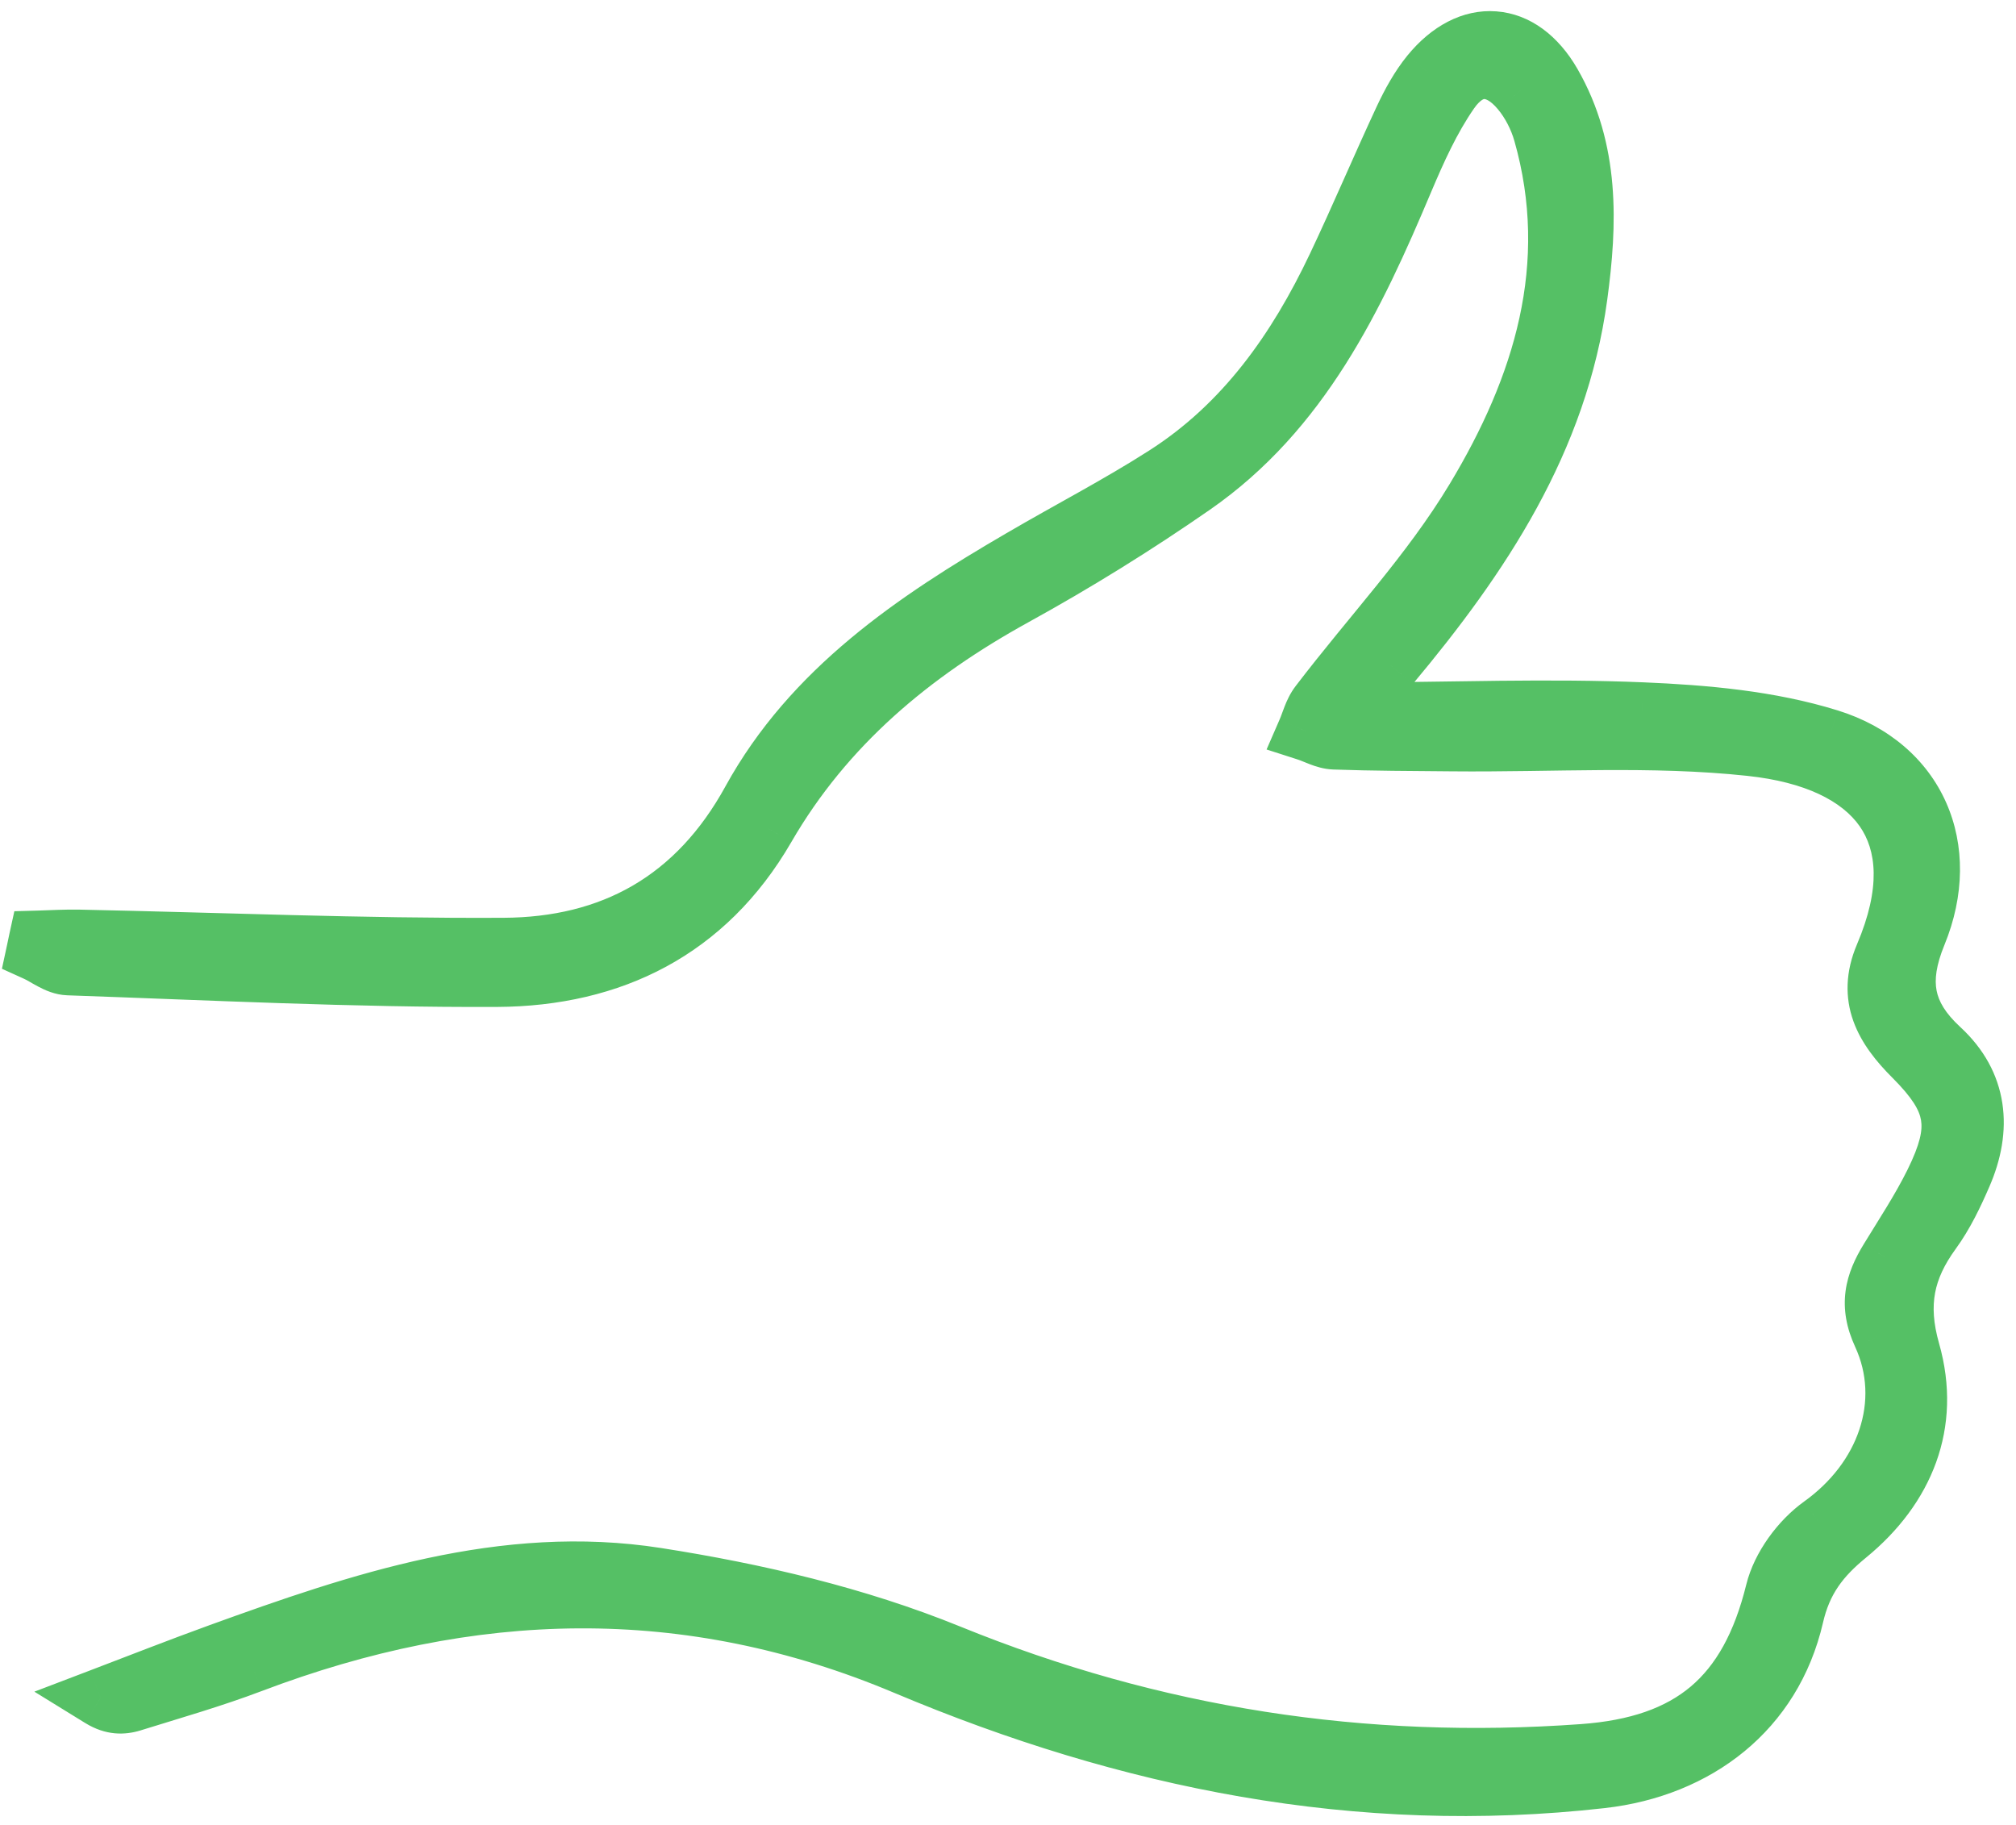
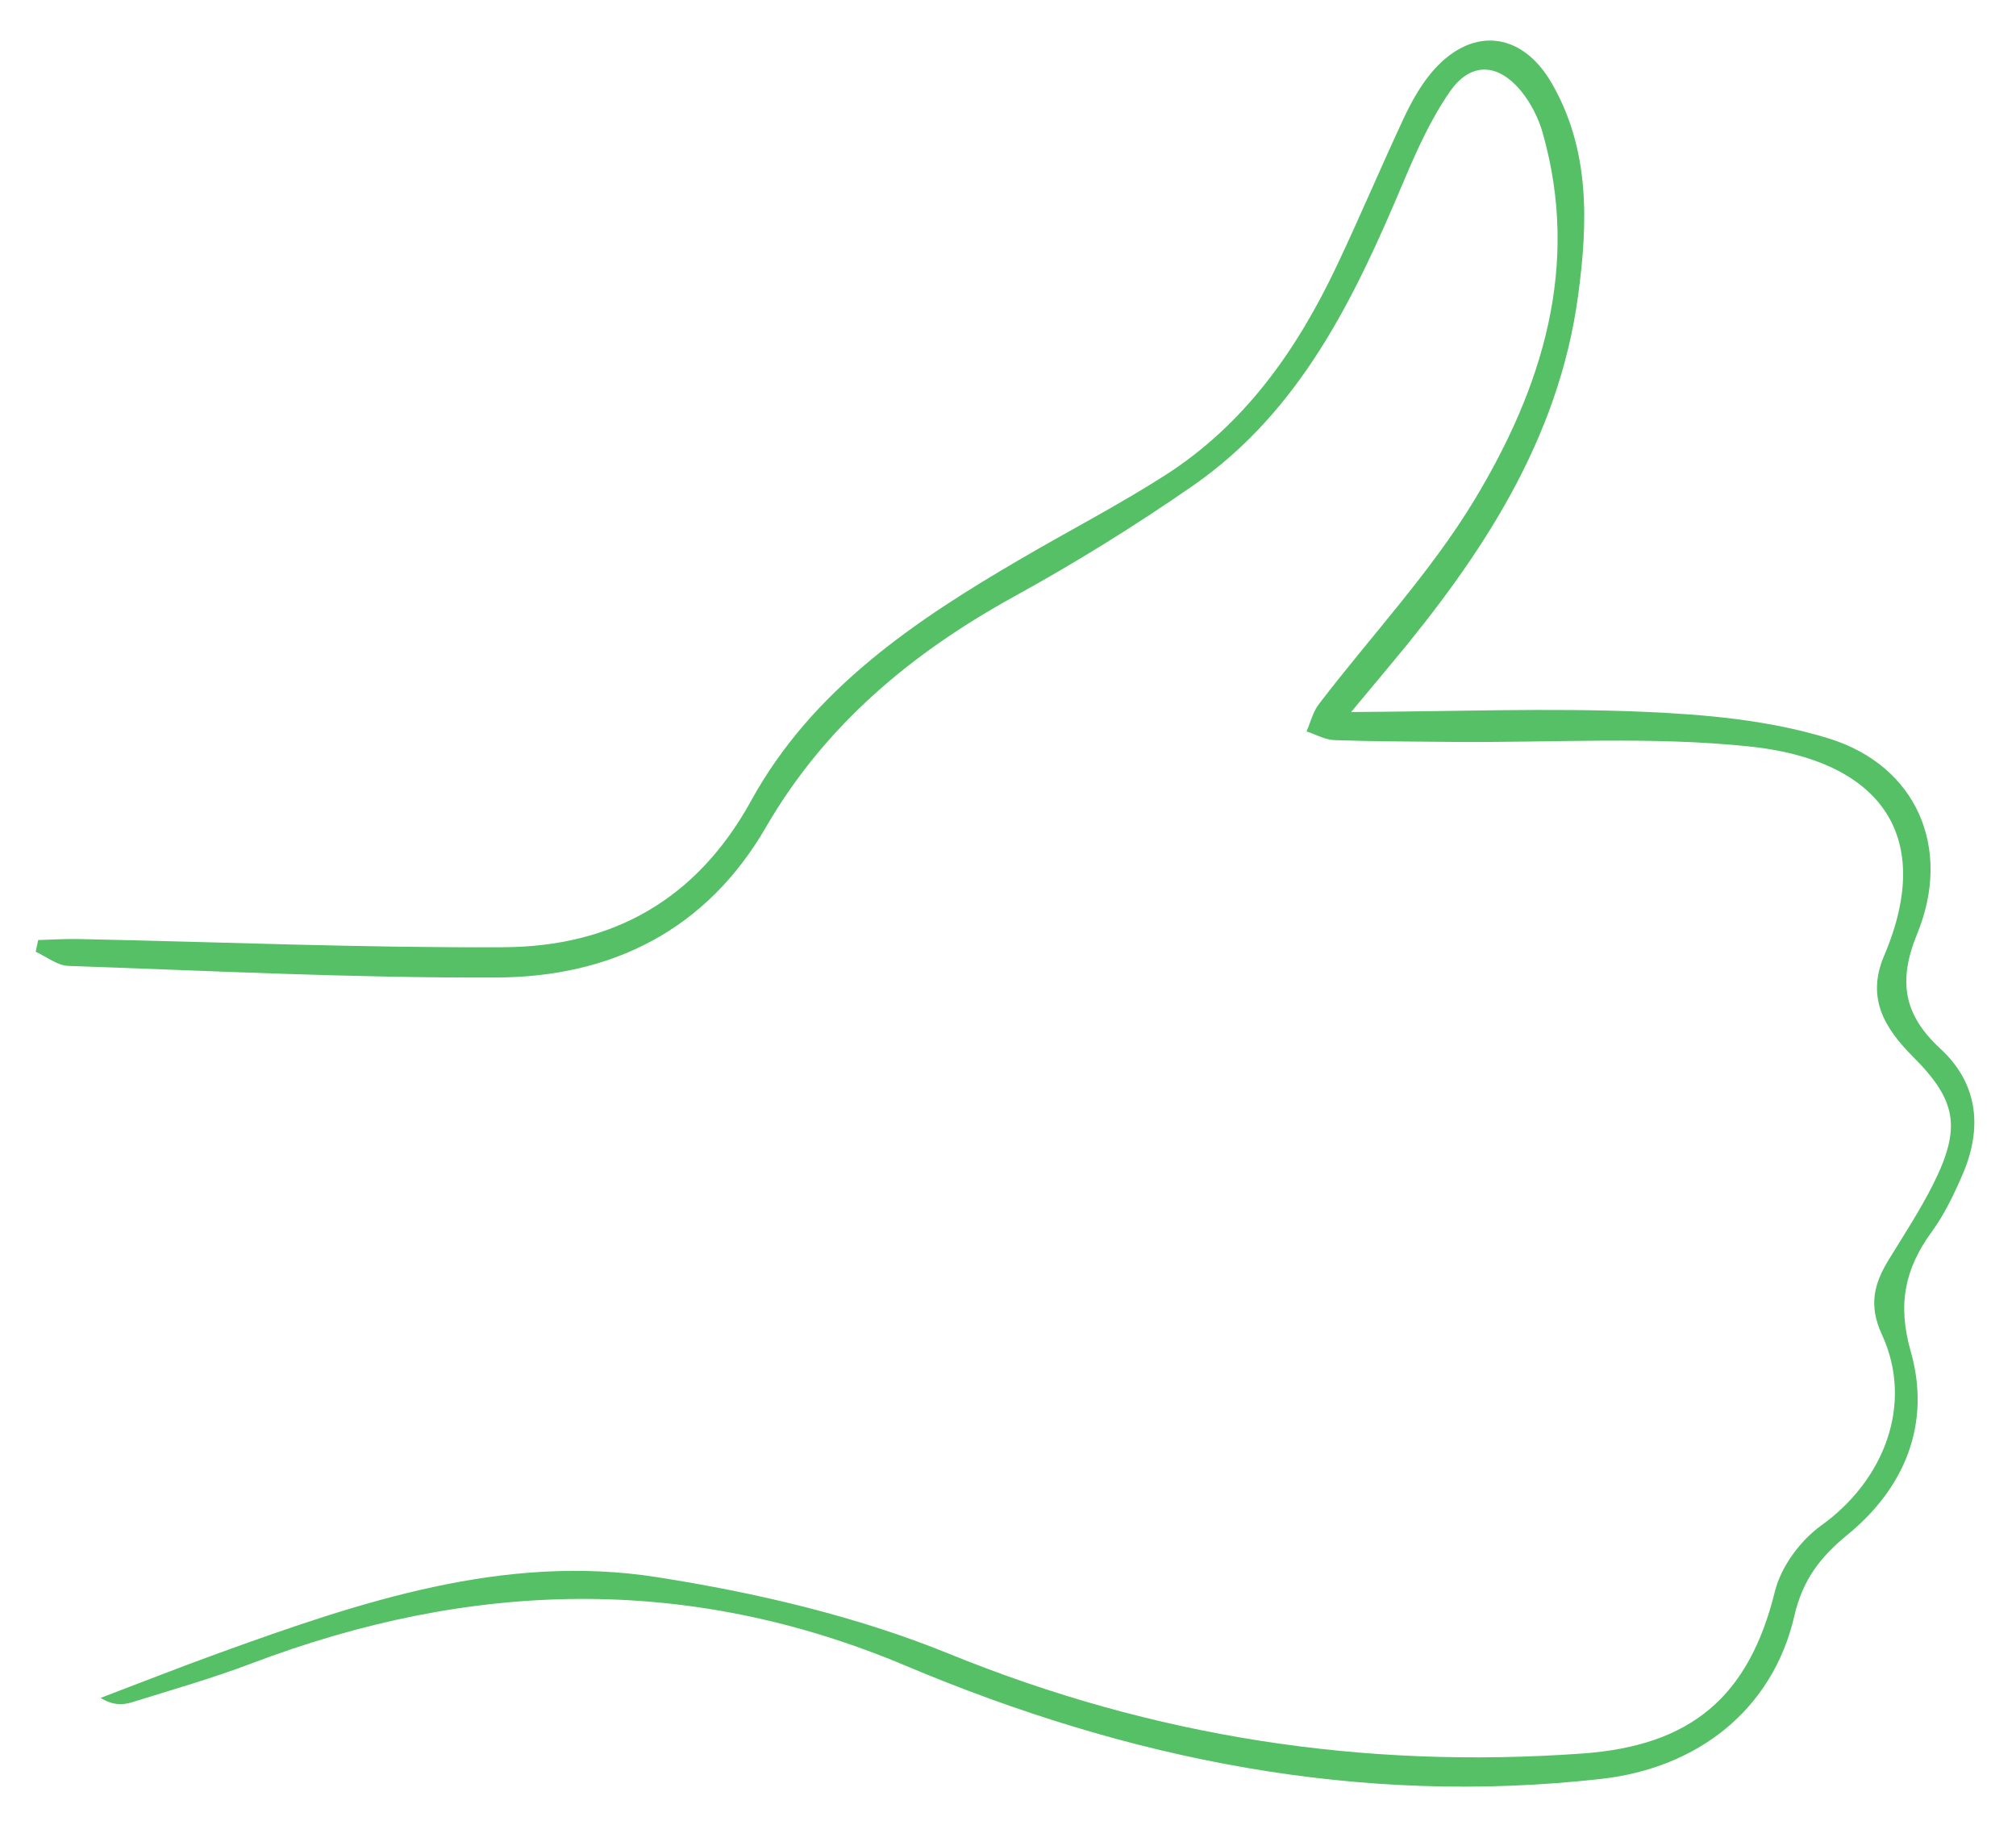
<svg xmlns="http://www.w3.org/2000/svg" width="137" height="124" viewBox="0 0 137 124" fill="none">
  <mask id="path-1-outside-1_1005_2723" maskUnits="userSpaceOnUse" x="-18.092" y="-26.895" width="179.885" height="184.932" fill="black">
-     <rect fill="white" x="-18.092" y="-26.895" width="179.885" height="184.932" />
-     <path d="M91.821 48.379C92.979 46.986 93.729 46.083 94.482 45.187C100.657 37.803 105.911 29.929 107.24 20.102C107.91 15.168 108.07 10.202 105.459 5.67C103.362 2.027 99.851 1.782 97.198 5.031C96.458 5.939 95.873 7.008 95.375 8.071C93.826 11.391 92.402 14.772 90.832 18.084C88.131 23.787 84.574 28.849 79.162 32.305C75.998 34.328 72.653 36.059 69.409 37.955C62.154 42.183 55.199 46.85 51.04 54.418C47.337 61.149 41.614 64.328 34.223 64.366C24.614 64.417 15.009 64.009 5.397 63.811C4.462 63.789 3.53 63.851 2.594 63.877C2.536 64.143 2.483 64.412 2.426 64.674C3.166 65.009 3.889 65.609 4.638 65.634C14.344 65.97 24.05 66.466 33.757 66.424C41.569 66.387 47.995 63.215 52.05 56.209C56.078 49.257 61.958 44.366 68.928 40.528C73.096 38.235 77.164 35.713 81.069 33.002C88.398 27.916 92.065 20.212 95.4 12.299C96.284 10.206 97.237 8.088 98.525 6.232C99.918 4.217 101.761 4.267 103.331 6.144C104.01 6.958 104.545 8.005 104.834 9.025C107.409 18.075 104.798 26.334 100.225 33.927C97.236 38.889 93.173 43.206 89.631 47.842C89.227 48.367 89.059 49.076 88.787 49.702C89.418 49.905 90.039 50.269 90.677 50.292C93.333 50.387 95.991 50.388 98.651 50.414C105.425 50.48 112.261 50.015 118.966 50.734C127.396 51.635 131.647 56.463 128.035 64.952C126.82 67.807 128.058 69.86 130.003 71.809C132.964 74.77 133.283 76.613 131.411 80.391C130.521 82.185 129.404 83.878 128.356 85.592C127.36 87.221 126.96 88.677 127.889 90.69C130.056 95.384 128.065 100.582 123.756 103.665C122.338 104.682 121.029 106.47 120.616 108.14C118.848 115.32 114.902 118.624 107.554 119.153C92.662 120.226 78.41 118.04 64.503 112.381C58.204 109.817 51.366 108.222 44.622 107.168C34.252 105.545 24.485 108.853 14.875 112.33C12.179 113.308 9.514 114.357 6.836 115.377C7.671 115.892 8.346 115.864 8.975 115.67C11.69 114.824 14.433 114.042 17.087 113.036C31.93 107.405 46.684 106.921 61.563 113.196C76.667 119.561 92.347 122.74 108.828 120.877C115.357 120.142 120.461 116.191 121.937 109.806C122.502 107.35 123.696 105.806 125.541 104.296C129.484 101.074 131.235 96.704 129.846 91.828C128.929 88.606 129.454 86.205 131.281 83.694C132.132 82.522 132.777 81.181 133.355 79.842C134.725 76.688 134.455 73.658 131.863 71.263C129.352 68.948 128.972 66.661 130.287 63.449C132.668 57.643 130.258 52.036 124.288 50.183C120.251 48.93 115.859 48.543 111.605 48.364C105.219 48.097 98.812 48.348 91.819 48.384L91.821 48.379Z" />
-   </mask>
+     </mask>
  <path d="M91.821 48.379C92.979 46.986 93.729 46.083 94.482 45.187C100.657 37.803 105.911 29.929 107.24 20.102C107.91 15.168 108.07 10.202 105.459 5.67C103.362 2.027 99.851 1.782 97.198 5.031C96.458 5.939 95.873 7.008 95.375 8.071C93.826 11.391 92.402 14.772 90.832 18.084C88.131 23.787 84.574 28.849 79.162 32.305C75.998 34.328 72.653 36.059 69.409 37.955C62.154 42.183 55.199 46.85 51.04 54.418C47.337 61.149 41.614 64.328 34.223 64.366C24.614 64.417 15.009 64.009 5.397 63.811C4.462 63.789 3.53 63.851 2.594 63.877C2.536 64.143 2.483 64.412 2.426 64.674C3.166 65.009 3.889 65.609 4.638 65.634C14.344 65.97 24.05 66.466 33.757 66.424C41.569 66.387 47.995 63.215 52.05 56.209C56.078 49.257 61.958 44.366 68.928 40.528C73.096 38.235 77.164 35.713 81.069 33.002C88.398 27.916 92.065 20.212 95.4 12.299C96.284 10.206 97.237 8.088 98.525 6.232C99.918 4.217 101.761 4.267 103.331 6.144C104.01 6.958 104.545 8.005 104.834 9.025C107.409 18.075 104.798 26.334 100.225 33.927C97.236 38.889 93.173 43.206 89.631 47.842C89.227 48.367 89.059 49.076 88.787 49.702C89.418 49.905 90.039 50.269 90.677 50.292C93.333 50.387 95.991 50.388 98.651 50.414C105.425 50.48 112.261 50.015 118.966 50.734C127.396 51.635 131.647 56.463 128.035 64.952C126.82 67.807 128.058 69.86 130.003 71.809C132.964 74.77 133.283 76.613 131.411 80.391C130.521 82.185 129.404 83.878 128.356 85.592C127.36 87.221 126.96 88.677 127.889 90.69C130.056 95.384 128.065 100.582 123.756 103.665C122.338 104.682 121.029 106.47 120.616 108.14C118.848 115.32 114.902 118.624 107.554 119.153C92.662 120.226 78.41 118.04 64.503 112.381C58.204 109.817 51.366 108.222 44.622 107.168C34.252 105.545 24.485 108.853 14.875 112.33C12.179 113.308 9.514 114.357 6.836 115.377C7.671 115.892 8.346 115.864 8.975 115.67C11.69 114.824 14.433 114.042 17.087 113.036C31.93 107.405 46.684 106.921 61.563 113.196C76.667 119.561 92.347 122.74 108.828 120.877C115.357 120.142 120.461 116.191 121.937 109.806C122.502 107.35 123.696 105.806 125.541 104.296C129.484 101.074 131.235 96.704 129.846 91.828C128.929 88.606 129.454 86.205 131.281 83.694C132.132 82.522 132.777 81.181 133.355 79.842C134.725 76.688 134.455 73.658 131.863 71.263C129.352 68.948 128.972 66.661 130.287 63.449C132.668 57.643 130.258 52.036 124.288 50.183C120.251 48.93 115.859 48.543 111.605 48.364C105.219 48.097 98.812 48.348 91.819 48.384L91.821 48.379Z" fill="#55C065" />
-   <path d="M91.821 48.379L90.283 47.1L90.08 47.345L89.962 47.642L91.821 48.379ZM94.482 45.187L96.013 46.473L96.016 46.469L94.482 45.187ZM107.24 20.102L105.258 19.833L105.258 19.834L107.24 20.102ZM105.459 5.67L103.726 6.668L103.726 6.668L105.459 5.67ZM97.198 5.031L95.649 3.766L95.647 3.767L97.198 5.031ZM95.375 8.071L93.564 7.221L93.562 7.225L95.375 8.071ZM90.832 18.084L89.025 17.228L89.025 17.228L90.832 18.084ZM79.162 32.305L78.086 30.619L78.085 30.62L79.162 32.305ZM69.409 37.955L70.416 39.683L70.418 39.682L69.409 37.955ZM51.04 54.418L52.792 55.382L52.793 55.381L51.04 54.418ZM34.223 64.366L34.213 62.366L34.212 62.366L34.223 64.366ZM5.397 63.811L5.351 65.811L5.356 65.811L5.397 63.811ZM2.594 63.877L2.54 61.877L0.975 61.92L0.64 63.449L2.594 63.877ZM2.426 64.674L0.471 64.253L0.131 65.83L1.601 66.496L2.426 64.674ZM4.638 65.634L4.707 63.635L4.706 63.635L4.638 65.634ZM33.757 66.424L33.766 68.423L33.766 68.423L33.757 66.424ZM52.05 56.209L50.32 55.206L50.319 55.207L52.05 56.209ZM68.928 40.528L67.964 38.776L67.963 38.776L68.928 40.528ZM81.069 33.002L82.21 34.645L82.21 34.645L81.069 33.002ZM95.4 12.299L93.558 11.521L93.557 11.523L95.4 12.299ZM98.525 6.232L100.168 7.372L100.17 7.369L98.525 6.232ZM103.331 6.144L104.866 4.862L104.865 4.861L103.331 6.144ZM104.834 9.025L102.91 9.571L102.911 9.572L104.834 9.025ZM100.225 33.927L101.938 34.959L101.938 34.959L100.225 33.927ZM89.631 47.842L91.217 49.061L91.221 49.056L89.631 47.842ZM88.787 49.702L86.953 48.904L86.072 50.929L88.174 51.605L88.787 49.702ZM90.677 50.292L90.749 48.293L90.747 48.293L90.677 50.292ZM98.651 50.414L98.671 48.414L98.67 48.414L98.651 50.414ZM118.966 50.734L118.753 52.722L118.753 52.723L118.966 50.734ZM128.035 64.952L129.875 65.736L129.876 65.735L128.035 64.952ZM130.003 71.809L128.587 73.222L128.589 73.223L130.003 71.809ZM131.411 80.391L133.203 81.279L133.203 81.279L131.411 80.391ZM128.356 85.592L130.062 86.636L130.063 86.635L128.356 85.592ZM127.889 90.69L126.072 91.528L126.073 91.529L127.889 90.69ZM123.756 103.665L122.592 102.038L122.591 102.04L123.756 103.665ZM120.616 108.14L118.675 107.66L118.674 107.662L120.616 108.14ZM107.554 119.153L107.411 117.158L107.411 117.158L107.554 119.153ZM64.503 112.381L63.749 114.233L63.749 114.233L64.503 112.381ZM44.622 107.168L44.313 109.144L44.313 109.144L44.622 107.168ZM14.875 112.33L14.194 110.449L14.193 110.45L14.875 112.33ZM6.836 115.377L6.124 113.508L2.336 114.952L5.787 117.08L6.836 115.377ZM8.975 115.67L9.566 117.581L9.57 117.579L8.975 115.67ZM17.087 113.036L17.796 114.906L17.797 114.906L17.087 113.036ZM61.563 113.196L60.785 115.039L60.786 115.039L61.563 113.196ZM108.828 120.877L108.605 118.889L108.604 118.89L108.828 120.877ZM121.937 109.806L123.886 110.257L123.886 110.255L121.937 109.806ZM125.541 104.296L124.275 102.748L124.274 102.748L125.541 104.296ZM129.846 91.828L127.923 92.376L127.923 92.376L129.846 91.828ZM131.281 83.694L132.899 84.87L132.9 84.869L131.281 83.694ZM133.355 79.842L131.521 79.046L131.519 79.049L133.355 79.842ZM131.863 71.263L133.22 69.794L133.219 69.793L131.863 71.263ZM130.287 63.449L128.437 62.691L128.436 62.691L130.287 63.449ZM124.288 50.183L124.881 48.273L124.88 48.273L124.288 50.183ZM111.605 48.364L111.689 46.366L111.688 46.366L111.605 48.364ZM91.819 48.384L89.96 47.647L88.868 50.4L91.83 50.384L91.819 48.384ZM93.359 49.657C94.519 48.263 95.265 47.364 96.013 46.473L92.951 43.9C92.194 44.801 91.439 45.71 90.283 47.1L93.359 49.657ZM96.016 46.469C102.261 39.003 107.815 30.77 109.222 20.37L105.258 19.834C104.006 29.089 99.054 36.602 92.948 43.903L96.016 46.469ZM109.222 20.372C109.903 15.356 110.154 9.813 107.192 4.671L103.726 6.668C105.986 10.591 105.917 14.979 105.258 19.833L109.222 20.372ZM107.192 4.672C105.921 2.464 104.009 0.946 101.687 0.772C99.372 0.598 97.25 1.805 95.649 3.766L98.747 6.296C99.799 5.008 100.759 4.713 101.387 4.76C102.008 4.807 102.9 5.232 103.726 6.668L107.192 4.672ZM95.647 3.767C94.758 4.859 94.092 6.096 93.564 7.221L97.185 8.92C97.655 7.92 98.158 7.018 98.748 6.295L95.647 3.767ZM93.562 7.225C92.779 8.905 92.028 10.598 91.284 12.267C90.538 13.942 89.798 15.596 89.025 17.228L92.64 18.941C93.436 17.261 94.193 15.568 94.938 13.894C95.686 12.214 96.422 10.557 97.187 8.916L93.562 7.225ZM89.025 17.228C86.414 22.739 83.067 27.439 78.086 30.619L80.239 33.99C86.082 30.259 89.848 24.835 92.64 18.94L89.025 17.228ZM78.085 30.62C74.952 32.623 71.776 34.255 68.4 36.229L70.418 39.682C73.53 37.863 77.045 36.032 80.24 33.99L78.085 30.62ZM68.402 36.227C61.124 40.469 53.733 45.366 49.287 53.454L52.793 55.381C56.666 48.333 63.184 43.898 70.416 39.683L68.402 36.227ZM49.288 53.454C45.948 59.525 40.907 62.331 34.213 62.366L34.233 66.366C42.321 66.324 48.726 62.773 52.792 55.382L49.288 53.454ZM34.212 62.366C24.636 62.417 15.11 62.011 5.438 61.812L5.356 65.811C14.907 66.007 24.592 66.418 34.234 66.366L34.212 62.366ZM5.444 61.812C4.445 61.788 3.368 61.855 2.54 61.877L2.648 65.876C3.692 65.848 4.48 65.79 5.351 65.811L5.444 61.812ZM0.64 63.449C0.591 63.676 0.509 64.079 0.471 64.253L4.381 65.095C4.457 64.746 4.481 64.611 4.548 64.304L0.64 63.449ZM1.601 66.496C1.92 66.64 2.001 66.723 2.59 67.036C3.007 67.258 3.716 67.604 4.571 67.633L4.706 63.635C4.812 63.639 4.784 63.672 4.468 63.504C4.315 63.423 4.182 63.345 3.963 63.221C3.769 63.111 3.521 62.974 3.251 62.852L1.601 66.496ZM4.569 67.633C14.23 67.967 24.007 68.466 33.766 68.423L33.748 64.424C24.093 64.466 14.457 63.973 4.707 63.635L4.569 67.633ZM33.766 68.423C42.197 68.384 49.327 64.907 53.781 57.211L50.319 55.207C46.664 61.523 40.941 64.389 33.748 64.424L33.766 68.423ZM53.781 57.211C57.575 50.662 63.139 45.999 69.893 42.28L67.963 38.776C60.778 42.733 54.581 47.852 50.32 55.206L53.781 57.211ZM69.892 42.28C74.12 39.953 78.247 37.395 82.21 34.645L79.929 31.359C76.08 34.03 72.071 36.516 67.964 38.776L69.892 42.28ZM82.21 34.645C90.062 29.196 93.912 20.98 97.243 13.076L93.557 11.523C90.219 19.444 86.734 26.637 79.929 31.359L82.21 34.645ZM97.243 13.077C98.124 10.991 99.009 9.042 100.168 7.372L96.882 5.092C95.465 7.133 94.444 9.422 93.558 11.521L97.243 13.077ZM100.17 7.369C100.403 7.032 100.596 6.868 100.714 6.793C100.819 6.726 100.866 6.729 100.873 6.729C100.881 6.729 101.22 6.738 101.796 7.427L104.865 4.861C103.872 3.674 102.504 2.72 100.85 2.729C99.146 2.738 97.802 3.761 96.88 5.095L100.17 7.369ZM101.795 7.427C102.283 8.01 102.692 8.801 102.91 9.571L106.758 8.479C106.398 7.209 105.738 5.907 104.866 4.862L101.795 7.427ZM102.911 9.572C105.275 17.882 102.933 25.553 98.511 32.895L101.938 34.959C106.662 27.114 109.544 18.268 106.758 8.478L102.911 9.572ZM98.511 32.895C95.591 37.743 91.762 41.758 88.042 46.627L91.221 49.056C94.585 44.653 98.88 40.034 101.938 34.959L98.511 32.895ZM88.046 46.622C87.671 47.11 87.446 47.627 87.299 48C87.104 48.495 87.083 48.604 86.953 48.904L90.621 50.499C90.762 50.173 90.962 49.615 91.02 49.468C91.126 49.199 91.188 49.099 91.217 49.061L88.046 46.622ZM88.174 51.605C88.441 51.691 88.528 51.748 89.019 51.934C89.385 52.073 89.95 52.267 90.607 52.29L90.747 48.293C90.766 48.294 90.701 48.294 90.44 48.195C90.306 48.144 90.194 48.096 90.005 48.021C89.837 47.953 89.627 47.871 89.399 47.798L88.174 51.605ZM90.605 52.29C93.296 52.387 95.997 52.388 98.632 52.414L98.67 48.414C95.985 48.388 93.37 48.387 90.749 48.293L90.605 52.29ZM98.631 52.414C105.622 52.482 112.17 52.017 118.753 52.722L119.179 48.745C112.352 48.013 105.228 48.478 98.671 48.414L98.631 52.414ZM118.753 52.723C122.707 53.145 125.189 54.445 126.377 56.144C127.502 57.751 127.847 60.285 126.195 64.169L129.876 65.735C131.835 61.13 131.861 57.005 129.655 53.851C127.513 50.788 123.655 49.224 119.178 48.745L118.753 52.723ZM126.195 64.169C125.402 66.032 125.371 67.781 125.952 69.397C126.502 70.926 127.545 72.177 128.587 73.222L131.419 70.396C130.517 69.492 129.968 68.743 129.716 68.043C129.496 67.432 129.453 66.727 129.875 65.736L126.195 64.169ZM128.589 73.223C129.995 74.629 130.436 75.457 130.546 76.121C130.656 76.783 130.506 77.712 129.619 79.502L133.203 81.279C134.188 79.292 134.815 77.41 134.493 75.467C134.171 73.525 132.972 71.95 131.417 70.395L128.589 73.223ZM129.619 79.502C128.781 81.192 127.747 82.755 126.65 84.549L130.063 86.635C131.062 85.001 132.261 83.179 133.203 81.279L129.619 79.502ZM126.65 84.549C126.085 85.473 125.579 86.52 125.418 87.735C125.252 88.987 125.477 90.236 126.072 91.528L129.705 89.853C129.372 89.132 129.333 88.645 129.384 88.26C129.44 87.835 129.632 87.34 130.062 86.636L126.65 84.549ZM126.073 91.529C127.745 95.15 126.315 99.375 122.592 102.038L124.92 105.291C129.815 101.789 132.366 95.617 129.704 89.852L126.073 91.529ZM122.591 102.04C120.838 103.297 119.217 105.469 118.675 107.66L122.557 108.621C122.842 107.471 123.838 106.068 124.922 105.29L122.591 102.04ZM118.674 107.662C117.854 110.993 116.59 113.179 114.89 114.611C113.189 116.042 110.821 116.913 107.411 117.158L107.698 121.147C111.636 120.864 114.914 119.818 117.466 117.671C120.017 115.523 121.61 112.468 122.558 108.619L118.674 107.662ZM107.411 117.158C92.818 118.21 78.874 116.069 65.257 110.528L63.749 114.233C77.946 120.01 92.505 122.243 107.698 121.147L107.411 117.158ZM65.257 110.528C58.767 107.886 51.766 106.26 44.931 105.192L44.313 109.144C50.966 110.184 57.641 111.747 63.749 114.233L65.257 110.528ZM44.931 105.192C33.987 103.479 23.756 106.99 14.194 110.449L15.556 114.211C25.213 110.716 34.518 107.611 44.313 109.144L44.931 105.192ZM14.193 110.45C11.477 111.435 8.774 112.498 6.124 113.508L7.549 117.246C10.254 116.215 12.881 115.181 15.557 114.21L14.193 110.45ZM5.787 117.08C7.191 117.945 8.48 117.916 9.566 117.581L8.385 113.759C8.241 113.803 8.187 113.8 8.17 113.798C8.16 113.797 8.075 113.791 7.886 113.675L5.787 117.08ZM9.57 117.579C12.222 116.753 15.067 115.941 17.796 114.906L16.378 111.166C13.799 112.144 11.158 112.895 8.38 113.76L9.57 117.579ZM17.797 114.906C32.225 109.432 46.441 108.989 60.785 115.039L62.34 111.353C46.927 104.853 31.636 105.378 16.378 111.166L17.797 114.906ZM60.786 115.039C76.132 121.506 92.159 124.774 109.053 122.864L108.604 118.89C92.535 120.706 77.202 117.616 62.339 111.353L60.786 115.039ZM109.052 122.864C116.296 122.048 122.191 117.585 123.886 110.257L119.988 109.356C118.73 114.796 114.417 118.235 108.605 118.889L109.052 122.864ZM123.886 110.255C124.327 108.338 125.209 107.153 126.808 105.844L124.274 102.748C122.183 104.46 120.677 106.362 119.988 109.358L123.886 110.255ZM126.807 105.845C131.262 102.203 133.412 97.046 131.77 91.28L127.923 92.376C129.058 96.362 127.705 99.944 124.275 102.748L126.807 105.845ZM131.77 91.28C131.377 89.898 131.324 88.811 131.501 87.86C131.678 86.907 132.112 85.951 132.899 84.87L129.664 82.517C128.623 83.948 127.881 85.448 127.568 87.129C127.255 88.812 127.399 90.536 127.923 92.376L131.77 91.28ZM132.9 84.869C133.884 83.514 134.598 82.007 135.191 80.636L131.519 79.049C130.955 80.355 130.38 81.531 129.663 82.519L132.9 84.869ZM135.19 80.639C135.984 78.811 136.363 76.88 136.072 74.968C135.778 73.027 134.818 71.27 133.22 69.794L130.506 72.732C131.5 73.651 131.972 74.606 132.118 75.568C132.268 76.558 132.097 77.719 131.521 79.046L135.19 80.639ZM133.219 69.793C132.168 68.824 131.743 68.03 131.604 67.312C131.46 66.572 131.562 65.613 132.138 64.207L128.436 62.691C127.697 64.497 127.331 66.287 127.677 68.072C128.027 69.879 129.047 71.387 130.507 72.733L133.219 69.793ZM132.138 64.208C133.505 60.872 133.549 57.445 132.246 54.52C130.937 51.582 128.358 49.352 124.881 48.273L123.695 52.093C126.187 52.867 127.799 54.367 128.592 56.148C129.391 57.94 129.45 60.22 128.437 62.691L132.138 64.208ZM124.88 48.273C120.587 46.94 115.982 46.547 111.689 46.366L111.521 50.362C115.737 50.54 119.915 50.92 123.695 52.093L124.88 48.273ZM111.688 46.366C105.242 46.096 98.71 46.348 91.809 46.384L91.83 50.384C98.914 50.347 105.197 50.098 111.521 50.362L111.688 46.366ZM93.678 49.122L93.68 49.117L89.962 47.642L89.96 47.647L93.678 49.122Z" fill="#55C065" mask="url(#path-1-outside-1_1005_2723)" />
+   <path d="M91.821 48.379L90.283 47.1L90.08 47.345L89.962 47.642L91.821 48.379ZM94.482 45.187L96.013 46.473L96.016 46.469L94.482 45.187ZM107.24 20.102L105.258 19.833L105.258 19.834L107.24 20.102ZM105.459 5.67L103.726 6.668L103.726 6.668L105.459 5.67ZM97.198 5.031L95.649 3.766L95.647 3.767L97.198 5.031ZM95.375 8.071L93.564 7.221L93.562 7.225L95.375 8.071ZM90.832 18.084L89.025 17.228L89.025 17.228L90.832 18.084ZM79.162 32.305L78.086 30.619L78.085 30.62L79.162 32.305ZM69.409 37.955L70.416 39.683L70.418 39.682L69.409 37.955ZM51.04 54.418L52.792 55.382L52.793 55.381L51.04 54.418ZM34.223 64.366L34.213 62.366L34.212 62.366L34.223 64.366ZM5.397 63.811L5.351 65.811L5.356 65.811L5.397 63.811ZM2.594 63.877L2.54 61.877L0.975 61.92L0.64 63.449L2.594 63.877ZM2.426 64.674L0.471 64.253L0.131 65.83L1.601 66.496L2.426 64.674ZM4.638 65.634L4.707 63.635L4.706 63.635L4.638 65.634ZM33.757 66.424L33.766 68.423L33.766 68.423L33.757 66.424ZM52.05 56.209L50.32 55.206L50.319 55.207L52.05 56.209ZM68.928 40.528L67.964 38.776L67.963 38.776L68.928 40.528ZM81.069 33.002L82.21 34.645L82.21 34.645L81.069 33.002ZM95.4 12.299L93.558 11.521L93.557 11.523L95.4 12.299ZM98.525 6.232L100.168 7.372L100.17 7.369L98.525 6.232ZM103.331 6.144L104.866 4.862L104.865 4.861L103.331 6.144ZM104.834 9.025L102.91 9.571L102.911 9.572L104.834 9.025ZM100.225 33.927L101.938 34.959L101.938 34.959L100.225 33.927ZM89.631 47.842L91.217 49.061L91.221 49.056L89.631 47.842ZM88.787 49.702L86.953 48.904L86.072 50.929L88.174 51.605L88.787 49.702ZM90.677 50.292L90.749 48.293L90.747 48.293L90.677 50.292ZM98.651 50.414L98.671 48.414L98.67 48.414L98.651 50.414ZM118.966 50.734L118.753 52.722L118.753 52.723L118.966 50.734ZM128.035 64.952L129.875 65.736L129.876 65.735L128.035 64.952ZM130.003 71.809L128.587 73.222L128.589 73.223L130.003 71.809ZM131.411 80.391L133.203 81.279L133.203 81.279L131.411 80.391ZM128.356 85.592L130.062 86.636L130.063 86.635L128.356 85.592ZM127.889 90.69L126.072 91.528L126.073 91.529L127.889 90.69ZM123.756 103.665L122.592 102.038L122.591 102.04L123.756 103.665ZM120.616 108.14L118.675 107.66L118.674 107.662L120.616 108.14ZM107.554 119.153L107.411 117.158L107.411 117.158L107.554 119.153ZM64.503 112.381L63.749 114.233L63.749 114.233L64.503 112.381ZM44.622 107.168L44.313 109.144L44.313 109.144L44.622 107.168ZM14.875 112.33L14.194 110.449L14.193 110.45L14.875 112.33ZM6.836 115.377L6.124 113.508L2.336 114.952L5.787 117.08L6.836 115.377ZM8.975 115.67L9.566 117.581L9.57 117.579L8.975 115.67ZM17.087 113.036L17.796 114.906L17.797 114.906L17.087 113.036ZM61.563 113.196L60.785 115.039L60.786 115.039L61.563 113.196ZM108.828 120.877L108.605 118.889L108.604 118.89L108.828 120.877ZM121.937 109.806L123.886 110.257L123.886 110.255L121.937 109.806ZM125.541 104.296L124.275 102.748L124.274 102.748L125.541 104.296ZM129.846 91.828L127.923 92.376L127.923 92.376L129.846 91.828ZM131.281 83.694L132.899 84.87L132.9 84.869L131.281 83.694ZM133.355 79.842L131.521 79.046L131.519 79.049L133.355 79.842ZM131.863 71.263L133.22 69.794L133.219 69.793L131.863 71.263ZM130.287 63.449L128.437 62.691L128.436 62.691L130.287 63.449ZM124.288 50.183L124.881 48.273L124.88 48.273L124.288 50.183ZM111.605 48.364L111.689 46.366L111.688 46.366L111.605 48.364ZM91.819 48.384L89.96 47.647L88.868 50.4L91.83 50.384L91.819 48.384ZM93.359 49.657C94.519 48.263 95.265 47.364 96.013 46.473L92.951 43.9C92.194 44.801 91.439 45.71 90.283 47.1L93.359 49.657ZM96.016 46.469C102.261 39.003 107.815 30.77 109.222 20.37L105.258 19.834C104.006 29.089 99.054 36.602 92.948 43.903L96.016 46.469ZM109.222 20.372C109.903 15.356 110.154 9.813 107.192 4.671L103.726 6.668C105.986 10.591 105.917 14.979 105.258 19.833L109.222 20.372ZM107.192 4.672C105.921 2.464 104.009 0.946 101.687 0.772C99.372 0.598 97.25 1.805 95.649 3.766L98.747 6.296C99.799 5.008 100.759 4.713 101.387 4.76C102.008 4.807 102.9 5.232 103.726 6.668L107.192 4.672ZM95.647 3.767C94.758 4.859 94.092 6.096 93.564 7.221L97.185 8.92C97.655 7.92 98.158 7.018 98.748 6.295L95.647 3.767ZM93.562 7.225C92.779 8.905 92.028 10.598 91.284 12.267C90.538 13.942 89.798 15.596 89.025 17.228L92.64 18.941C93.436 17.261 94.193 15.568 94.938 13.894C95.686 12.214 96.422 10.557 97.187 8.916L93.562 7.225ZM89.025 17.228C86.414 22.739 83.067 27.439 78.086 30.619L80.239 33.99C86.082 30.259 89.848 24.835 92.64 18.94L89.025 17.228ZM78.085 30.62C74.952 32.623 71.776 34.255 68.4 36.229L70.418 39.682C73.53 37.863 77.045 36.032 80.24 33.99L78.085 30.62ZM68.402 36.227C61.124 40.469 53.733 45.366 49.287 53.454L52.793 55.381C56.666 48.333 63.184 43.898 70.416 39.683L68.402 36.227ZM49.288 53.454C45.948 59.525 40.907 62.331 34.213 62.366L34.233 66.366C42.321 66.324 48.726 62.773 52.792 55.382L49.288 53.454ZM34.212 62.366C24.636 62.417 15.11 62.011 5.438 61.812L5.356 65.811C14.907 66.007 24.592 66.418 34.234 66.366L34.212 62.366ZM5.444 61.812C4.445 61.788 3.368 61.855 2.54 61.877L2.648 65.876C3.692 65.848 4.48 65.79 5.351 65.811L5.444 61.812ZM0.64 63.449C0.591 63.676 0.509 64.079 0.471 64.253L4.381 65.095C4.457 64.746 4.481 64.611 4.548 64.304L0.64 63.449ZM1.601 66.496C1.92 66.64 2.001 66.723 2.59 67.036C3.007 67.258 3.716 67.604 4.571 67.633L4.706 63.635C4.812 63.639 4.784 63.672 4.468 63.504C4.315 63.423 4.182 63.345 3.963 63.221C3.769 63.111 3.521 62.974 3.251 62.852L1.601 66.496ZM4.569 67.633C14.23 67.967 24.007 68.466 33.766 68.423L33.748 64.424C24.093 64.466 14.457 63.973 4.707 63.635L4.569 67.633ZM33.766 68.423C42.197 68.384 49.327 64.907 53.781 57.211L50.319 55.207C46.664 61.523 40.941 64.389 33.748 64.424L33.766 68.423ZM53.781 57.211C57.575 50.662 63.139 45.999 69.893 42.28L67.963 38.776C60.778 42.733 54.581 47.852 50.32 55.206L53.781 57.211ZM69.892 42.28C74.12 39.953 78.247 37.395 82.21 34.645L79.929 31.359C76.08 34.03 72.071 36.516 67.964 38.776L69.892 42.28ZM82.21 34.645C90.062 29.196 93.912 20.98 97.243 13.076L93.557 11.523C90.219 19.444 86.734 26.637 79.929 31.359L82.21 34.645ZM97.243 13.077C98.124 10.991 99.009 9.042 100.168 7.372L96.882 5.092C95.465 7.133 94.444 9.422 93.558 11.521L97.243 13.077ZM100.17 7.369C100.403 7.032 100.596 6.868 100.714 6.793C100.881 6.729 101.22 6.738 101.796 7.427L104.865 4.861C103.872 3.674 102.504 2.72 100.85 2.729C99.146 2.738 97.802 3.761 96.88 5.095L100.17 7.369ZM101.795 7.427C102.283 8.01 102.692 8.801 102.91 9.571L106.758 8.479C106.398 7.209 105.738 5.907 104.866 4.862L101.795 7.427ZM102.911 9.572C105.275 17.882 102.933 25.553 98.511 32.895L101.938 34.959C106.662 27.114 109.544 18.268 106.758 8.478L102.911 9.572ZM98.511 32.895C95.591 37.743 91.762 41.758 88.042 46.627L91.221 49.056C94.585 44.653 98.88 40.034 101.938 34.959L98.511 32.895ZM88.046 46.622C87.671 47.11 87.446 47.627 87.299 48C87.104 48.495 87.083 48.604 86.953 48.904L90.621 50.499C90.762 50.173 90.962 49.615 91.02 49.468C91.126 49.199 91.188 49.099 91.217 49.061L88.046 46.622ZM88.174 51.605C88.441 51.691 88.528 51.748 89.019 51.934C89.385 52.073 89.95 52.267 90.607 52.29L90.747 48.293C90.766 48.294 90.701 48.294 90.44 48.195C90.306 48.144 90.194 48.096 90.005 48.021C89.837 47.953 89.627 47.871 89.399 47.798L88.174 51.605ZM90.605 52.29C93.296 52.387 95.997 52.388 98.632 52.414L98.67 48.414C95.985 48.388 93.37 48.387 90.749 48.293L90.605 52.29ZM98.631 52.414C105.622 52.482 112.17 52.017 118.753 52.722L119.179 48.745C112.352 48.013 105.228 48.478 98.671 48.414L98.631 52.414ZM118.753 52.723C122.707 53.145 125.189 54.445 126.377 56.144C127.502 57.751 127.847 60.285 126.195 64.169L129.876 65.735C131.835 61.13 131.861 57.005 129.655 53.851C127.513 50.788 123.655 49.224 119.178 48.745L118.753 52.723ZM126.195 64.169C125.402 66.032 125.371 67.781 125.952 69.397C126.502 70.926 127.545 72.177 128.587 73.222L131.419 70.396C130.517 69.492 129.968 68.743 129.716 68.043C129.496 67.432 129.453 66.727 129.875 65.736L126.195 64.169ZM128.589 73.223C129.995 74.629 130.436 75.457 130.546 76.121C130.656 76.783 130.506 77.712 129.619 79.502L133.203 81.279C134.188 79.292 134.815 77.41 134.493 75.467C134.171 73.525 132.972 71.95 131.417 70.395L128.589 73.223ZM129.619 79.502C128.781 81.192 127.747 82.755 126.65 84.549L130.063 86.635C131.062 85.001 132.261 83.179 133.203 81.279L129.619 79.502ZM126.65 84.549C126.085 85.473 125.579 86.52 125.418 87.735C125.252 88.987 125.477 90.236 126.072 91.528L129.705 89.853C129.372 89.132 129.333 88.645 129.384 88.26C129.44 87.835 129.632 87.34 130.062 86.636L126.65 84.549ZM126.073 91.529C127.745 95.15 126.315 99.375 122.592 102.038L124.92 105.291C129.815 101.789 132.366 95.617 129.704 89.852L126.073 91.529ZM122.591 102.04C120.838 103.297 119.217 105.469 118.675 107.66L122.557 108.621C122.842 107.471 123.838 106.068 124.922 105.29L122.591 102.04ZM118.674 107.662C117.854 110.993 116.59 113.179 114.89 114.611C113.189 116.042 110.821 116.913 107.411 117.158L107.698 121.147C111.636 120.864 114.914 119.818 117.466 117.671C120.017 115.523 121.61 112.468 122.558 108.619L118.674 107.662ZM107.411 117.158C92.818 118.21 78.874 116.069 65.257 110.528L63.749 114.233C77.946 120.01 92.505 122.243 107.698 121.147L107.411 117.158ZM65.257 110.528C58.767 107.886 51.766 106.26 44.931 105.192L44.313 109.144C50.966 110.184 57.641 111.747 63.749 114.233L65.257 110.528ZM44.931 105.192C33.987 103.479 23.756 106.99 14.194 110.449L15.556 114.211C25.213 110.716 34.518 107.611 44.313 109.144L44.931 105.192ZM14.193 110.45C11.477 111.435 8.774 112.498 6.124 113.508L7.549 117.246C10.254 116.215 12.881 115.181 15.557 114.21L14.193 110.45ZM5.787 117.08C7.191 117.945 8.48 117.916 9.566 117.581L8.385 113.759C8.241 113.803 8.187 113.8 8.17 113.798C8.16 113.797 8.075 113.791 7.886 113.675L5.787 117.08ZM9.57 117.579C12.222 116.753 15.067 115.941 17.796 114.906L16.378 111.166C13.799 112.144 11.158 112.895 8.38 113.76L9.57 117.579ZM17.797 114.906C32.225 109.432 46.441 108.989 60.785 115.039L62.34 111.353C46.927 104.853 31.636 105.378 16.378 111.166L17.797 114.906ZM60.786 115.039C76.132 121.506 92.159 124.774 109.053 122.864L108.604 118.89C92.535 120.706 77.202 117.616 62.339 111.353L60.786 115.039ZM109.052 122.864C116.296 122.048 122.191 117.585 123.886 110.257L119.988 109.356C118.73 114.796 114.417 118.235 108.605 118.889L109.052 122.864ZM123.886 110.255C124.327 108.338 125.209 107.153 126.808 105.844L124.274 102.748C122.183 104.46 120.677 106.362 119.988 109.358L123.886 110.255ZM126.807 105.845C131.262 102.203 133.412 97.046 131.77 91.28L127.923 92.376C129.058 96.362 127.705 99.944 124.275 102.748L126.807 105.845ZM131.77 91.28C131.377 89.898 131.324 88.811 131.501 87.86C131.678 86.907 132.112 85.951 132.899 84.87L129.664 82.517C128.623 83.948 127.881 85.448 127.568 87.129C127.255 88.812 127.399 90.536 127.923 92.376L131.77 91.28ZM132.9 84.869C133.884 83.514 134.598 82.007 135.191 80.636L131.519 79.049C130.955 80.355 130.38 81.531 129.663 82.519L132.9 84.869ZM135.19 80.639C135.984 78.811 136.363 76.88 136.072 74.968C135.778 73.027 134.818 71.27 133.22 69.794L130.506 72.732C131.5 73.651 131.972 74.606 132.118 75.568C132.268 76.558 132.097 77.719 131.521 79.046L135.19 80.639ZM133.219 69.793C132.168 68.824 131.743 68.03 131.604 67.312C131.46 66.572 131.562 65.613 132.138 64.207L128.436 62.691C127.697 64.497 127.331 66.287 127.677 68.072C128.027 69.879 129.047 71.387 130.507 72.733L133.219 69.793ZM132.138 64.208C133.505 60.872 133.549 57.445 132.246 54.52C130.937 51.582 128.358 49.352 124.881 48.273L123.695 52.093C126.187 52.867 127.799 54.367 128.592 56.148C129.391 57.94 129.45 60.22 128.437 62.691L132.138 64.208ZM124.88 48.273C120.587 46.94 115.982 46.547 111.689 46.366L111.521 50.362C115.737 50.54 119.915 50.92 123.695 52.093L124.88 48.273ZM111.688 46.366C105.242 46.096 98.71 46.348 91.809 46.384L91.83 50.384C98.914 50.347 105.197 50.098 111.521 50.362L111.688 46.366ZM93.678 49.122L93.68 49.117L89.962 47.642L89.96 47.647L93.678 49.122Z" fill="#55C065" mask="url(#path-1-outside-1_1005_2723)" />
</svg>